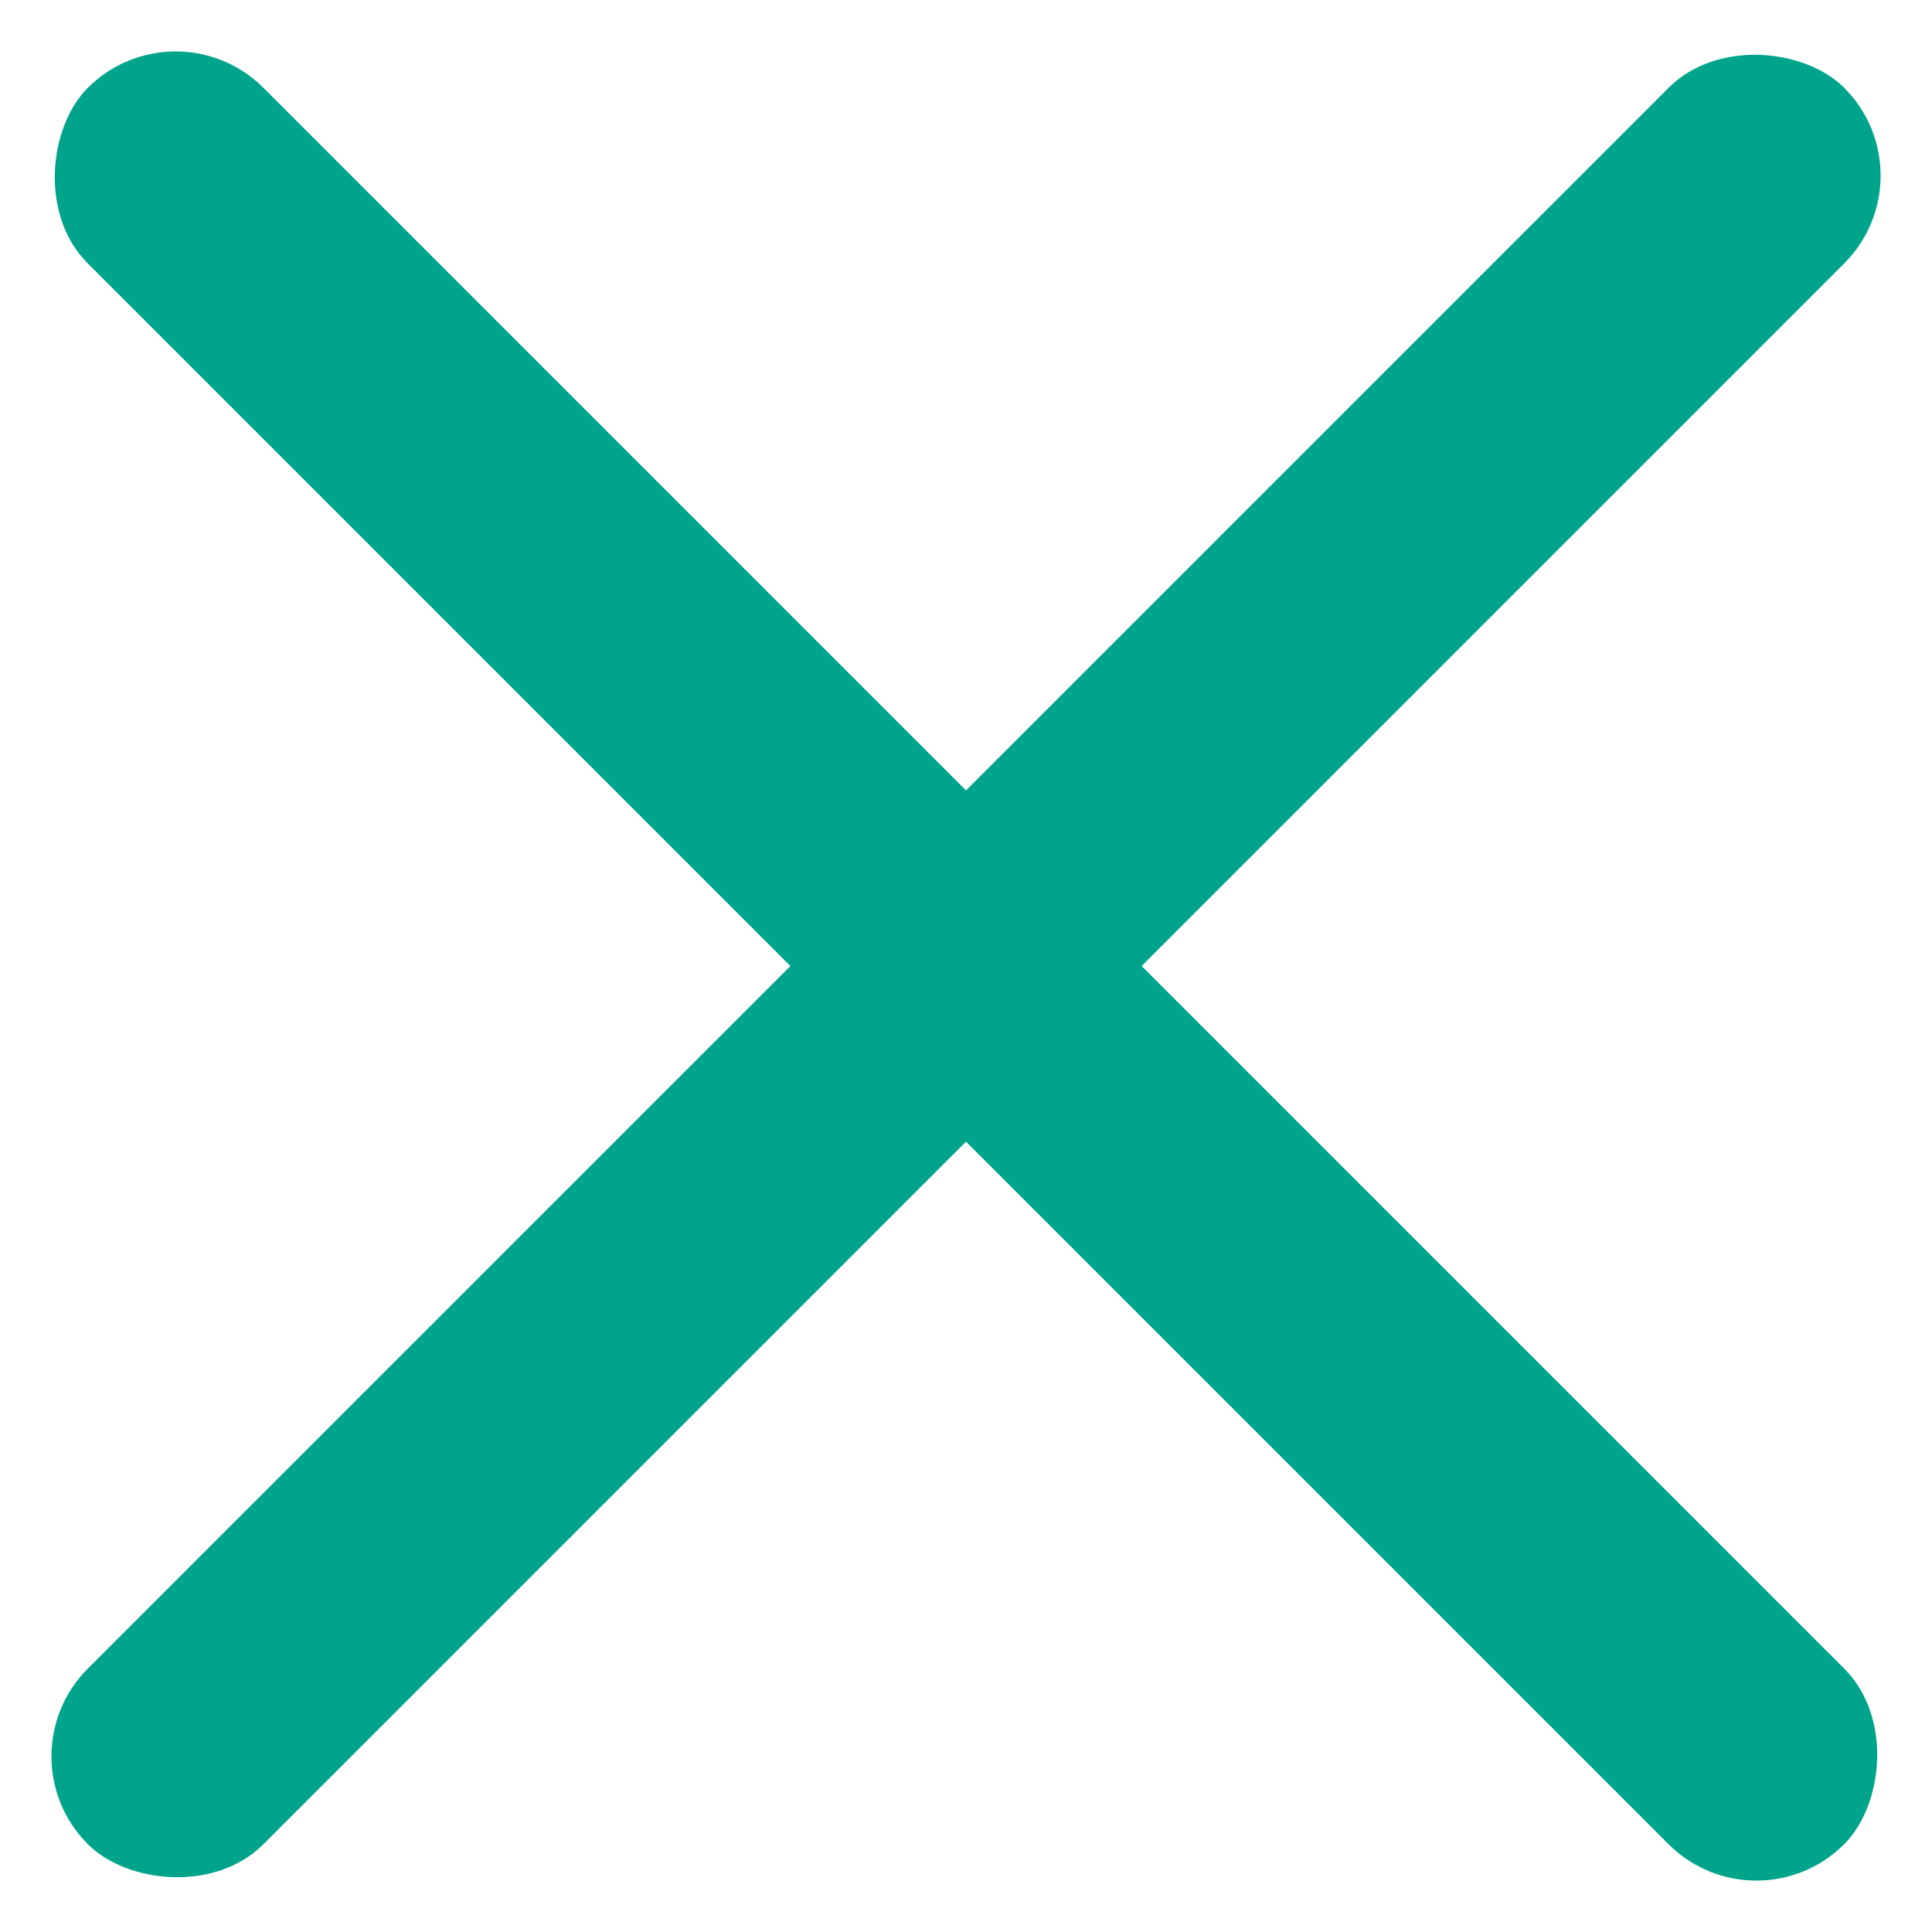
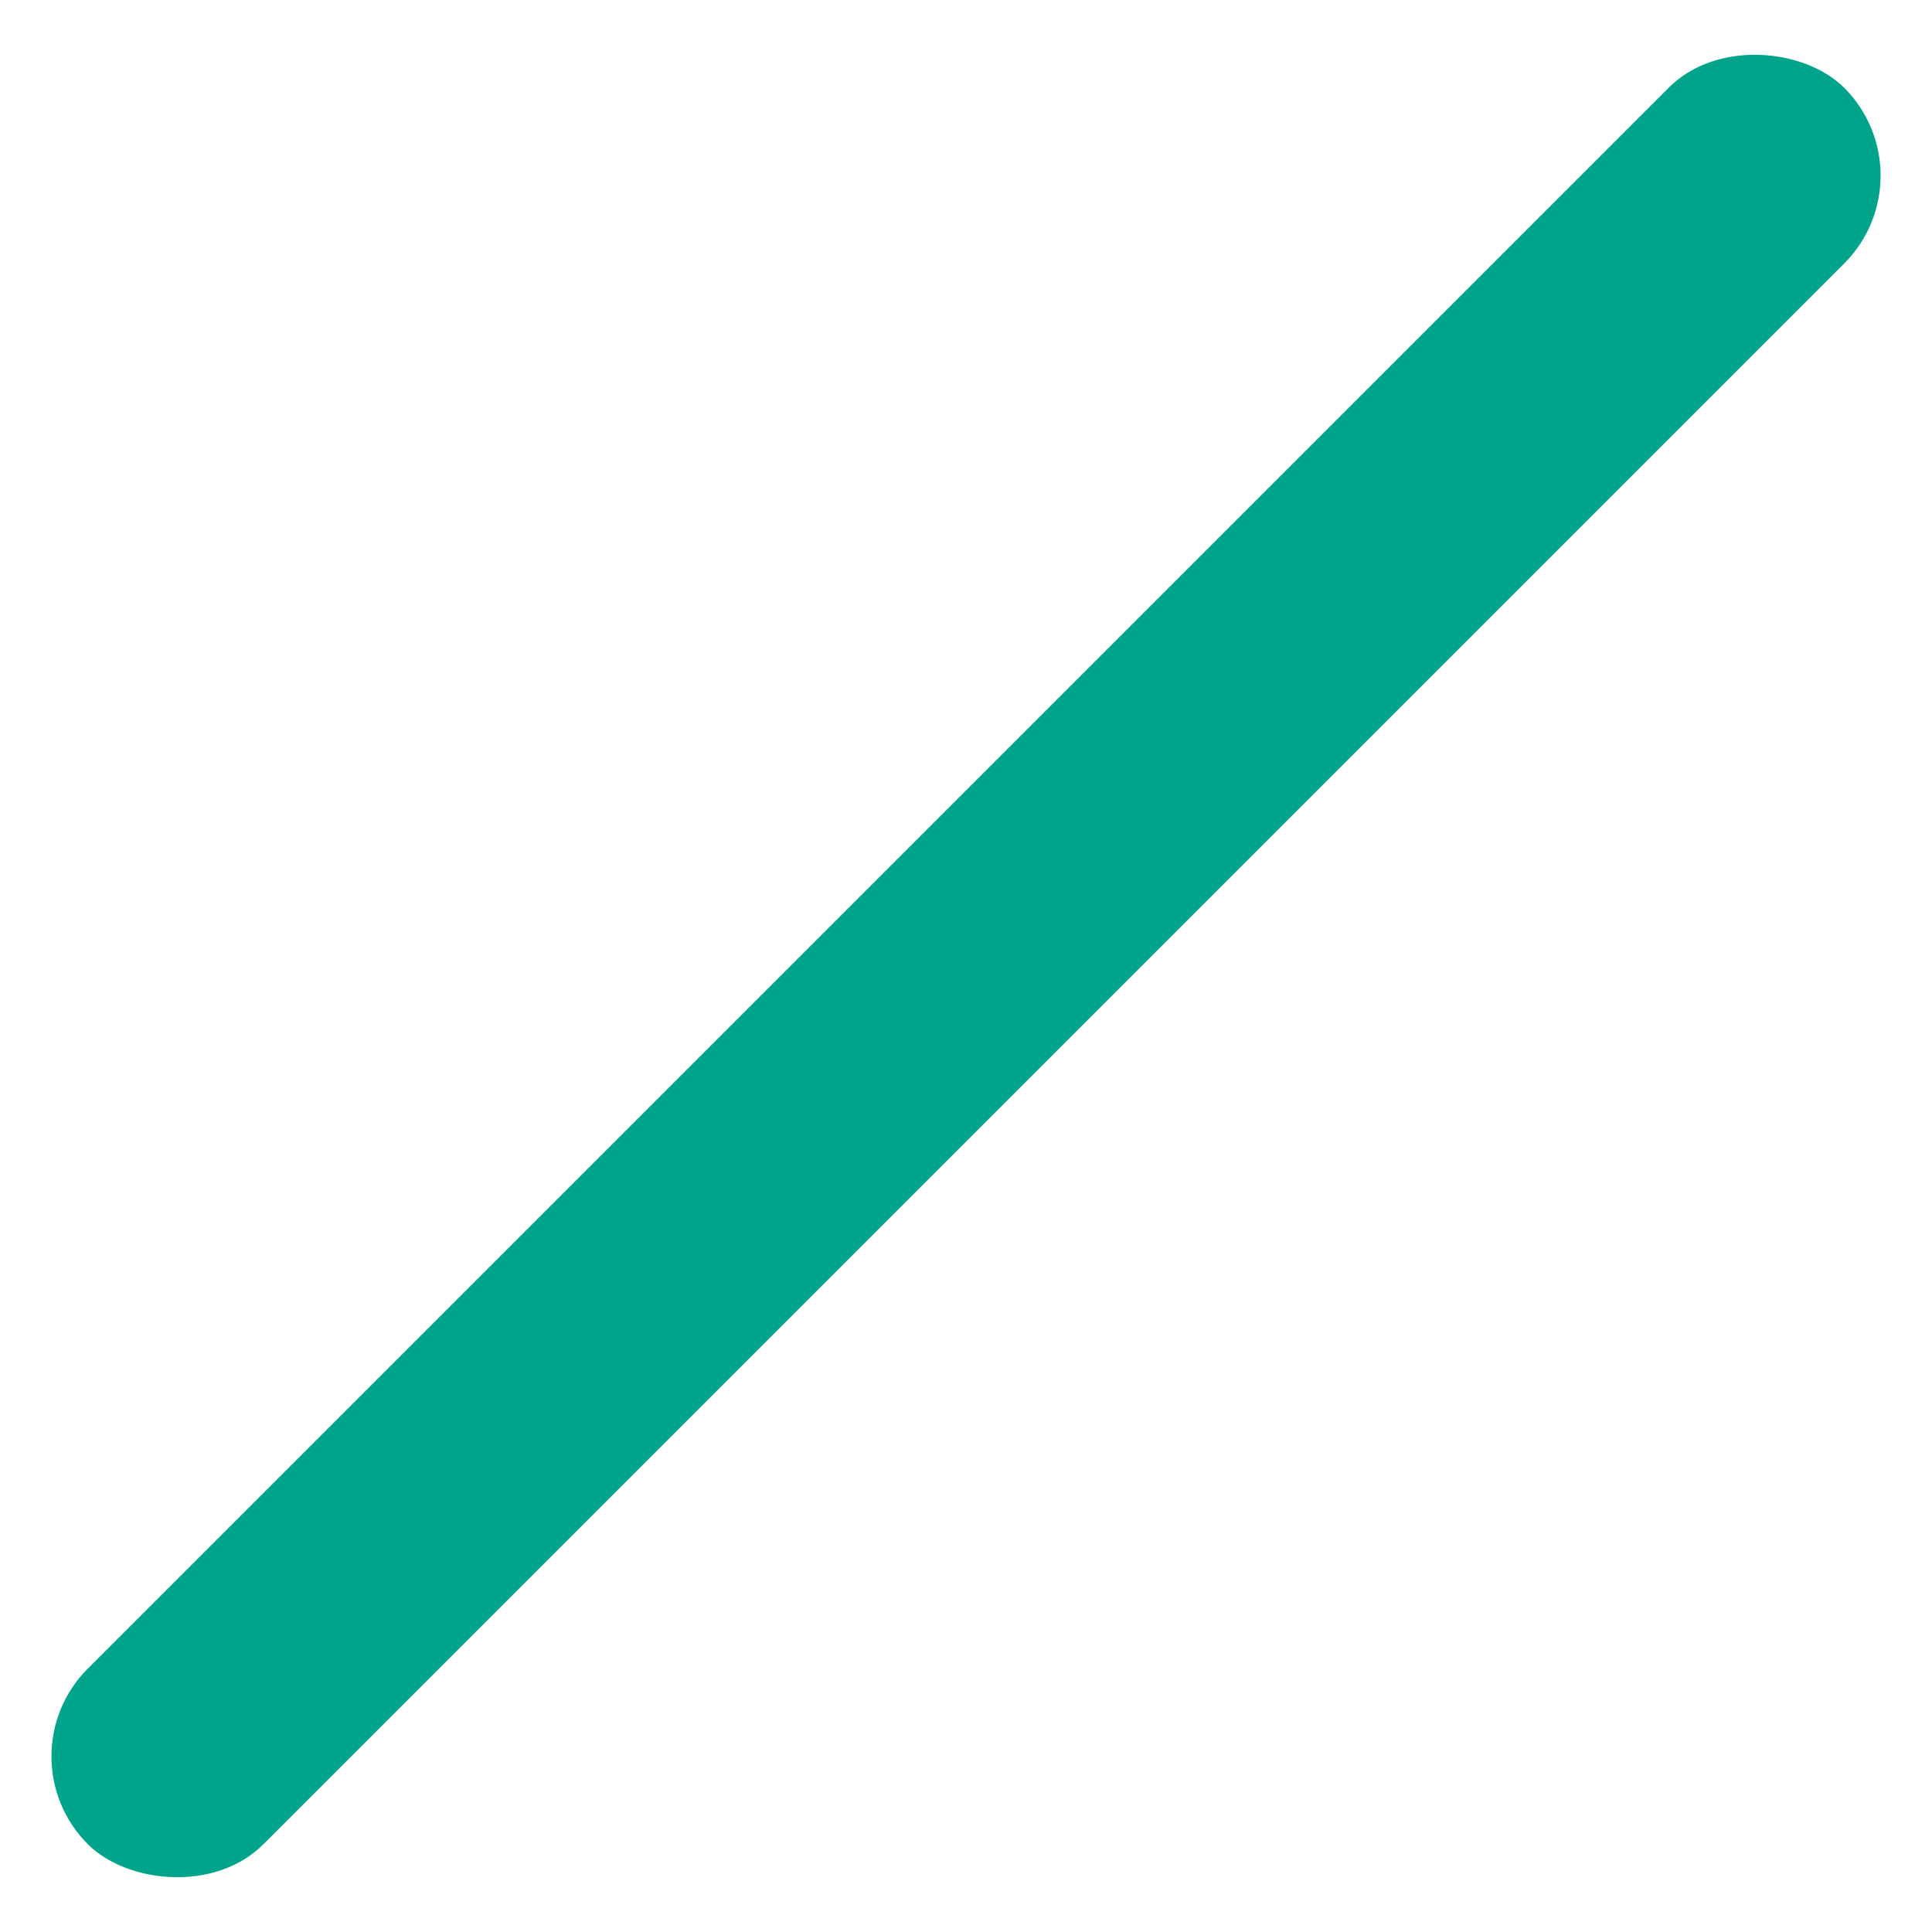
<svg xmlns="http://www.w3.org/2000/svg" width="15.556" height="15.556" viewBox="0 0 15.556 15.556">
  <g transform="translate(-327.222 -76)">
-     <rect width="20" height="2" rx="1" transform="translate(328.636 76) rotate(45)" fill="#00a48b" />
    <rect width="20" height="2" rx="1" transform="translate(327.222 90.142) rotate(-45)" fill="#00a48b" />
  </g>
</svg>